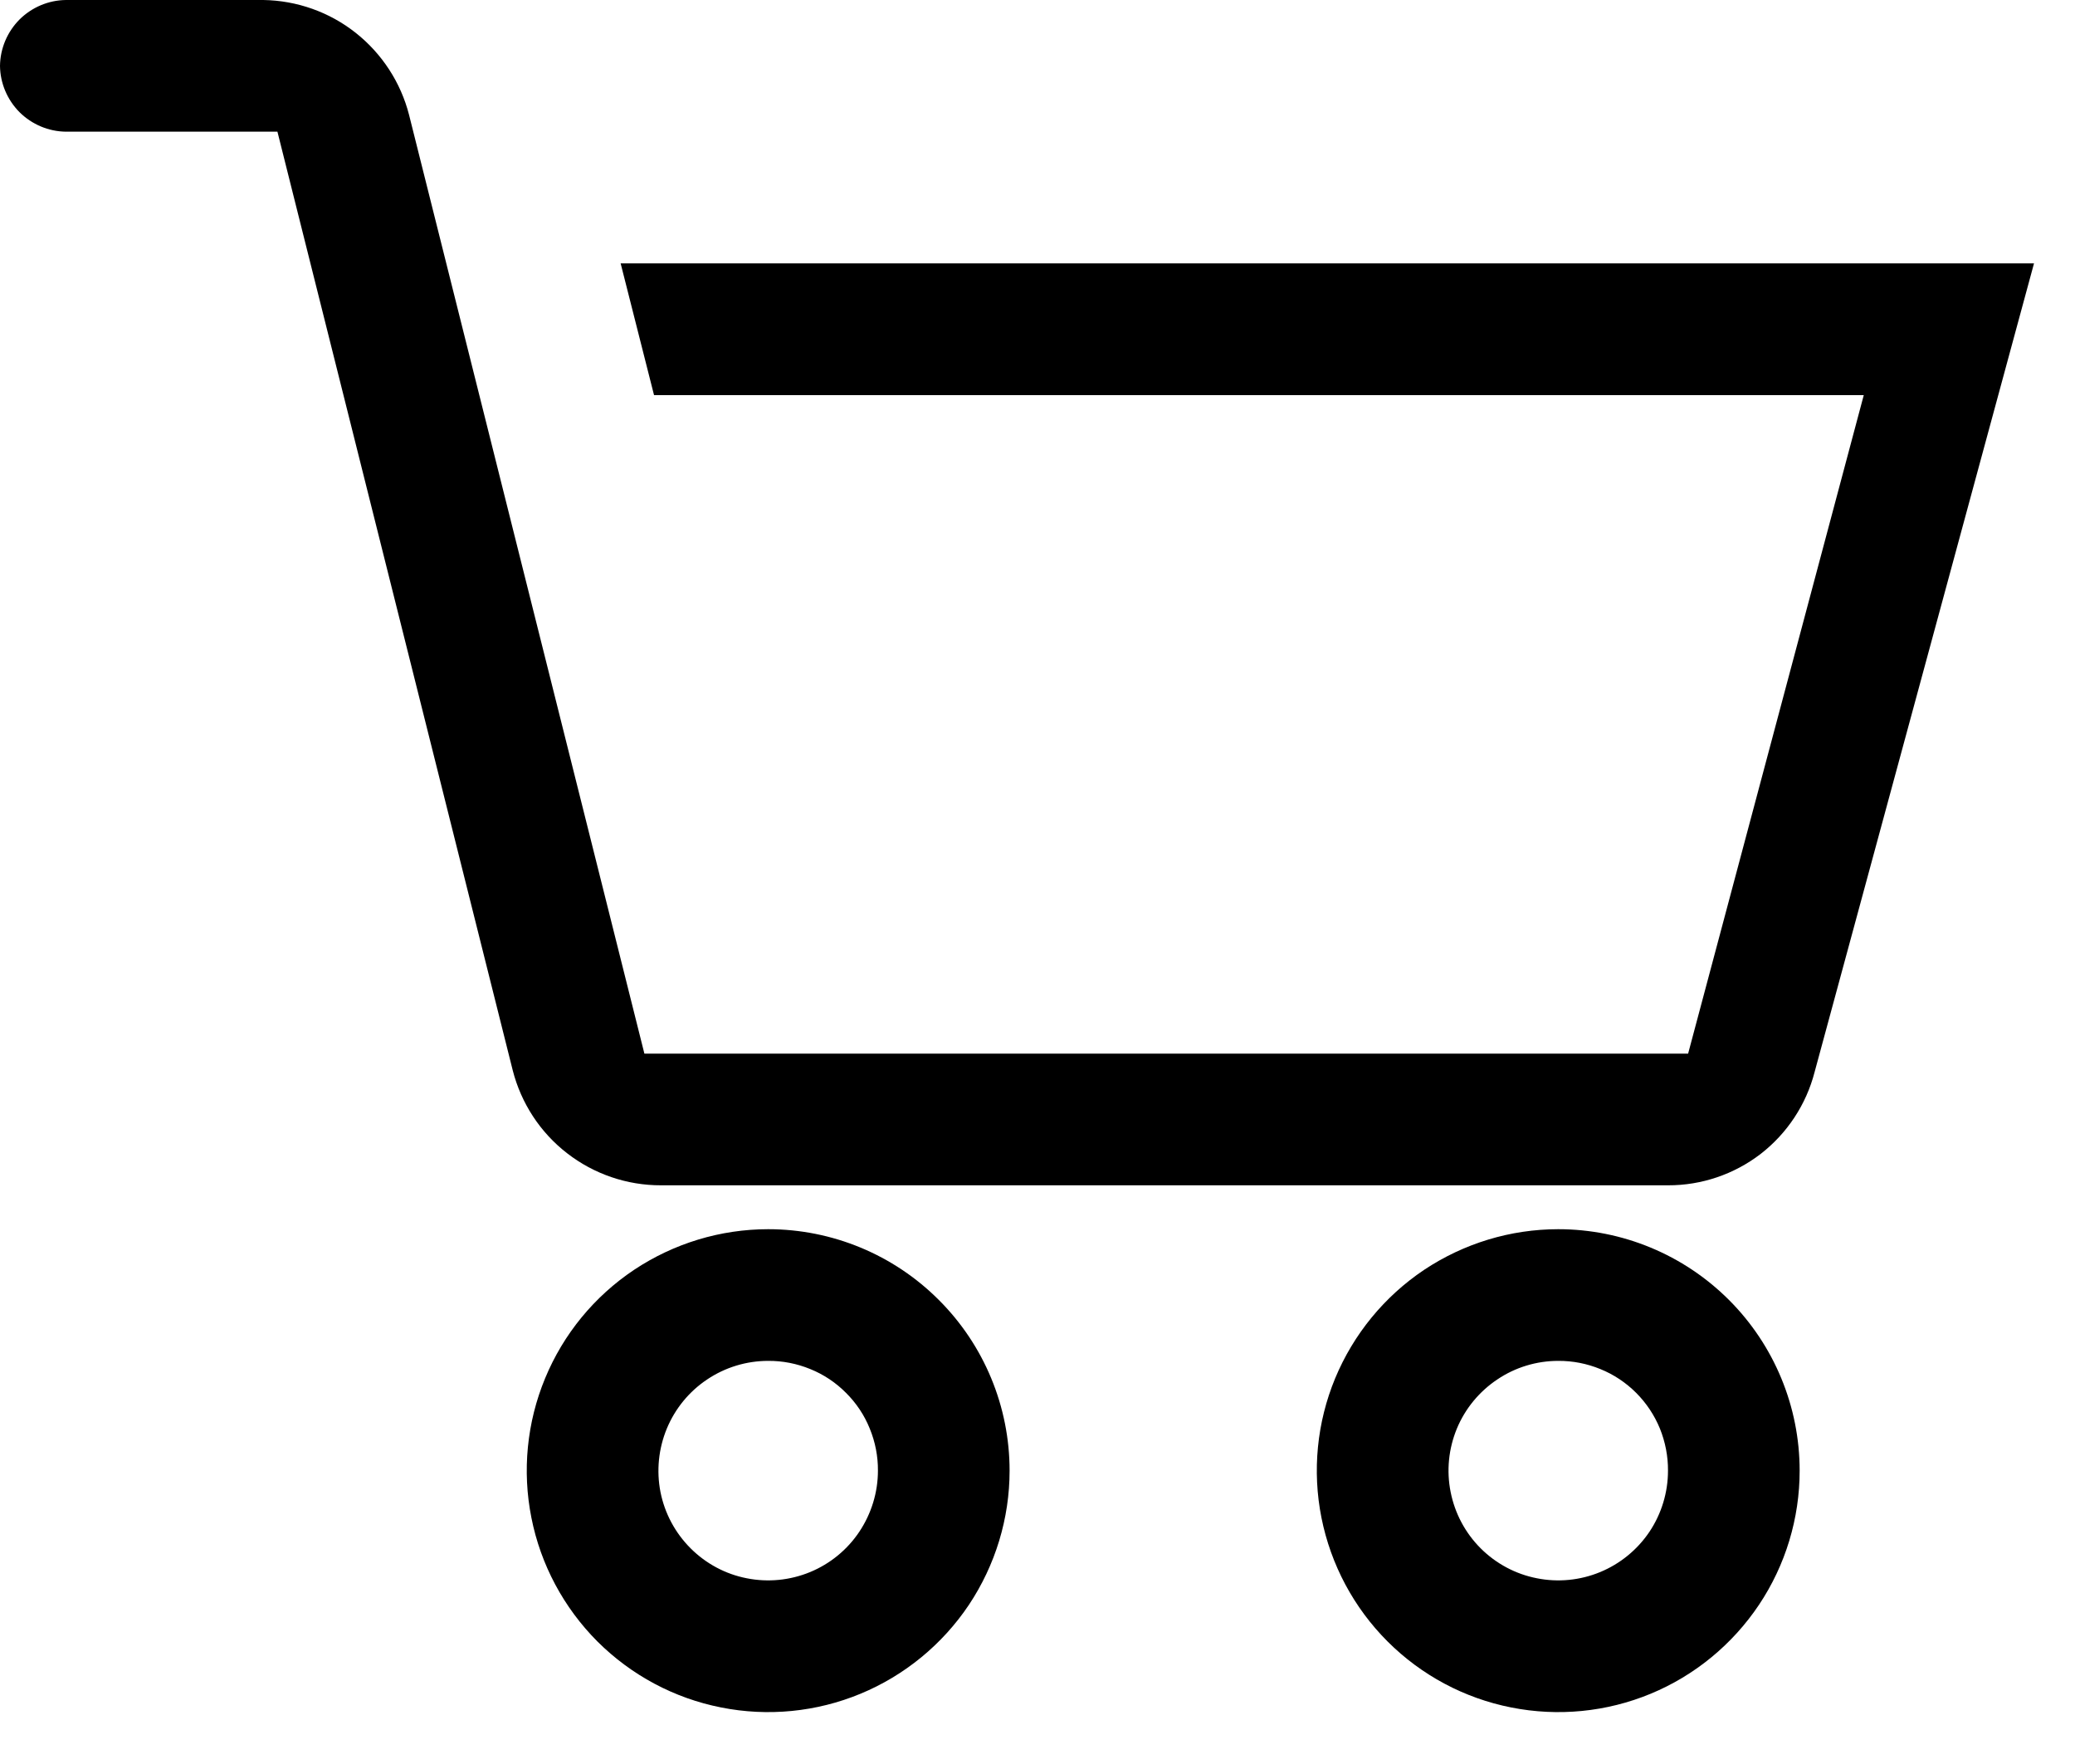
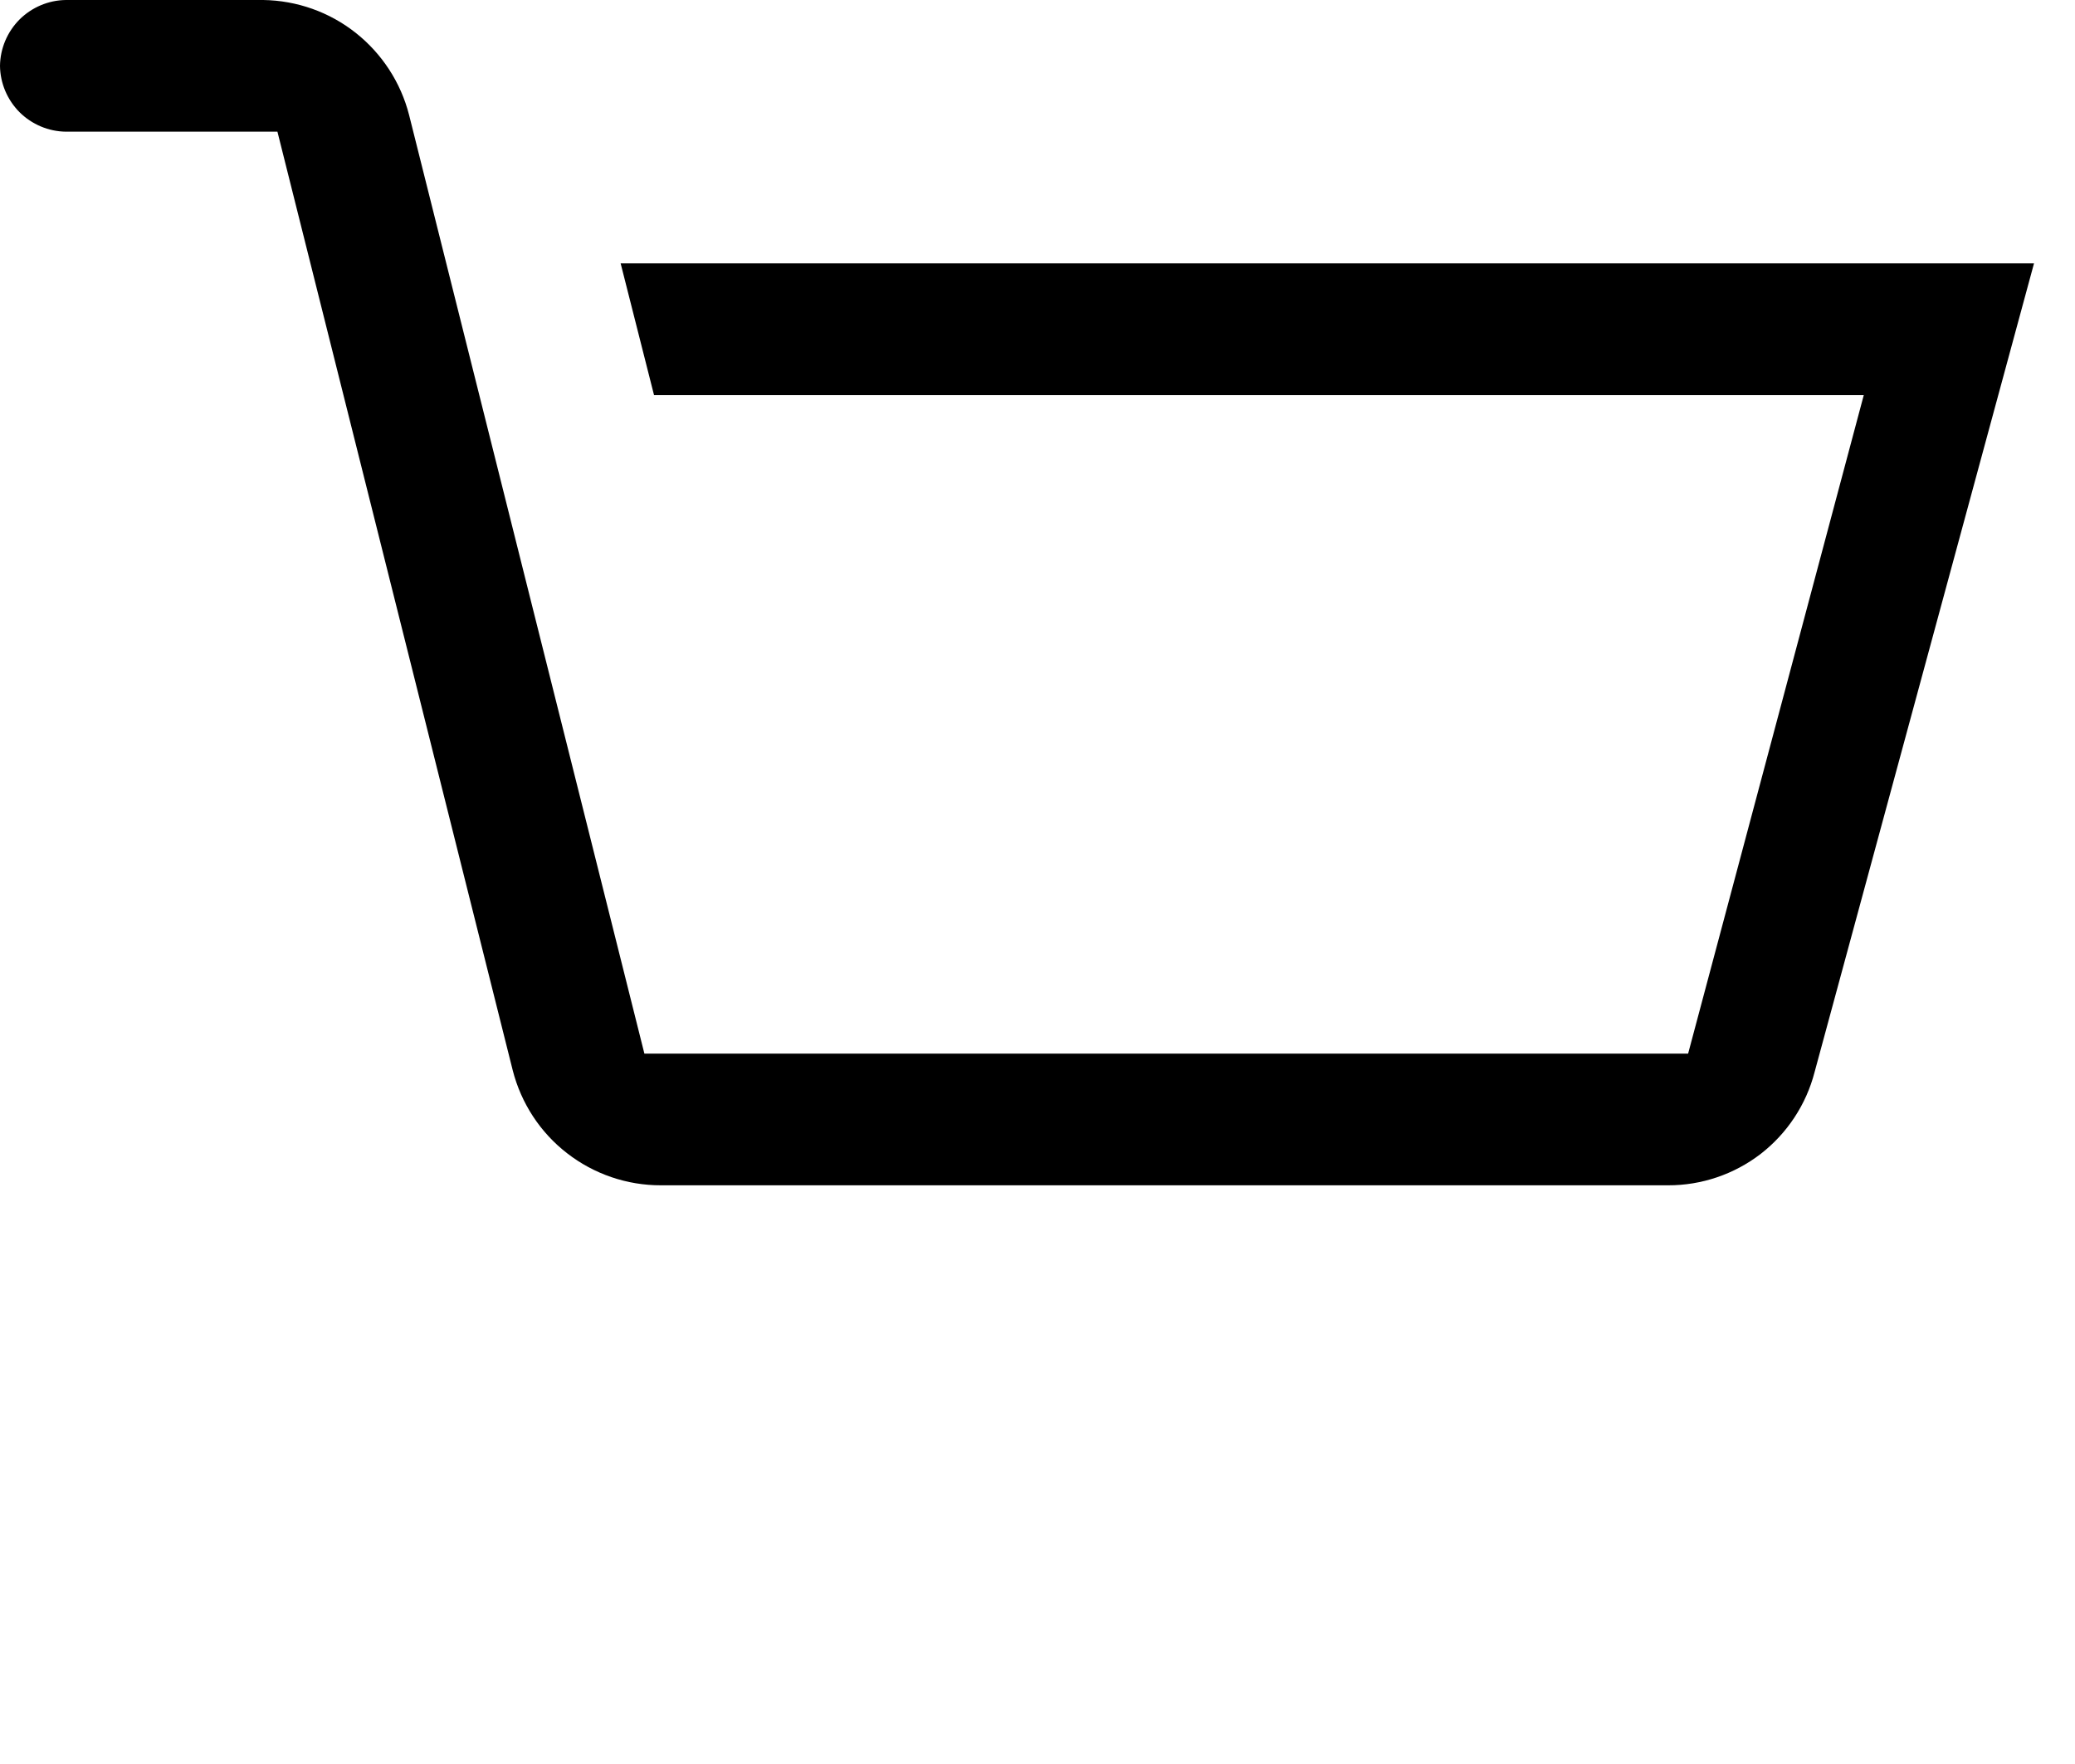
<svg xmlns="http://www.w3.org/2000/svg" width="20" height="17" viewBox="0 0 20 17" fill="none">
  <g clip-path="url(#clip0)">
    <path d="M5.982 2.538L6.304 3.808H17.964L16.271 10.154H6.211L3.943 1.108C3.863 0.795 3.682 0.517 3.428 0.316C3.175 0.116 2.862 0.005 2.538 0L0.635 0C0.467 0.002 0.307 0.07 0.188 0.188C0.07 0.307 0.002 0.467 0 0.635C0.002 0.802 0.07 0.962 0.188 1.081C0.307 1.199 0.467 1.267 0.635 1.269H2.674L4.942 10.315C5.023 10.632 5.207 10.914 5.466 11.114C5.725 11.315 6.044 11.424 6.372 11.423H16.077C16.4 11.424 16.715 11.317 16.971 11.12C17.226 10.922 17.409 10.645 17.49 10.332L19.605 2.538H5.982Z" fill="black" />
-     <path d="M15.019 11.846C14.559 11.846 14.109 11.983 13.726 12.238C13.344 12.494 13.046 12.857 12.869 13.283C12.693 13.708 12.647 14.176 12.737 14.627C12.827 15.078 13.048 15.493 13.374 15.819C13.699 16.144 14.114 16.366 14.565 16.455C15.017 16.545 15.485 16.499 15.91 16.323C16.335 16.147 16.698 15.848 16.954 15.466C17.21 15.083 17.346 14.633 17.346 14.173C17.346 13.556 17.101 12.964 16.665 12.528C16.228 12.091 15.636 11.846 15.019 11.846ZM16.077 14.173C16.077 14.382 16.015 14.587 15.899 14.761C15.782 14.935 15.617 15.07 15.424 15.15C15.231 15.23 15.018 15.251 14.813 15.21C14.608 15.17 14.419 15.069 14.271 14.921C14.123 14.773 14.023 14.585 13.982 14.379C13.941 14.174 13.962 13.962 14.042 13.768C14.122 13.575 14.258 13.41 14.432 13.294C14.605 13.177 14.81 13.115 15.019 13.115C15.158 13.114 15.296 13.141 15.425 13.194C15.554 13.246 15.671 13.324 15.77 13.423C15.868 13.521 15.946 13.638 15.999 13.767C16.051 13.896 16.078 14.034 16.077 14.173Z" fill="black" />
-     <path d="M7.404 11.846C6.944 11.846 6.494 11.983 6.111 12.238C5.728 12.494 5.43 12.857 5.254 13.283C5.078 13.708 5.032 14.176 5.122 14.627C5.211 15.078 5.433 15.493 5.758 15.819C6.084 16.144 6.498 16.366 6.95 16.455C7.401 16.545 7.869 16.499 8.294 16.323C8.719 16.147 9.083 15.848 9.339 15.466C9.594 15.083 9.731 14.633 9.731 14.173C9.731 13.556 9.486 12.964 9.049 12.528C8.613 12.091 8.021 11.846 7.404 11.846ZM8.462 14.173C8.462 14.382 8.399 14.587 8.283 14.761C8.167 14.935 8.002 15.07 7.809 15.15C7.615 15.23 7.403 15.251 7.197 15.21C6.992 15.17 6.804 15.069 6.656 14.921C6.508 14.773 6.407 14.585 6.366 14.379C6.326 14.174 6.347 13.962 6.427 13.768C6.507 13.575 6.642 13.41 6.816 13.294C6.99 13.177 7.195 13.115 7.404 13.115C7.543 13.114 7.681 13.141 7.81 13.194C7.939 13.246 8.056 13.324 8.154 13.423C8.253 13.521 8.331 13.638 8.383 13.767C8.436 13.896 8.463 14.034 8.462 14.173Z" fill="black" />
  </g>
  <defs>
    <clipPath id="clip0">
      <rect width="19.605" height="16.5" fill="white" />
    </clipPath>
  </defs>
</svg>